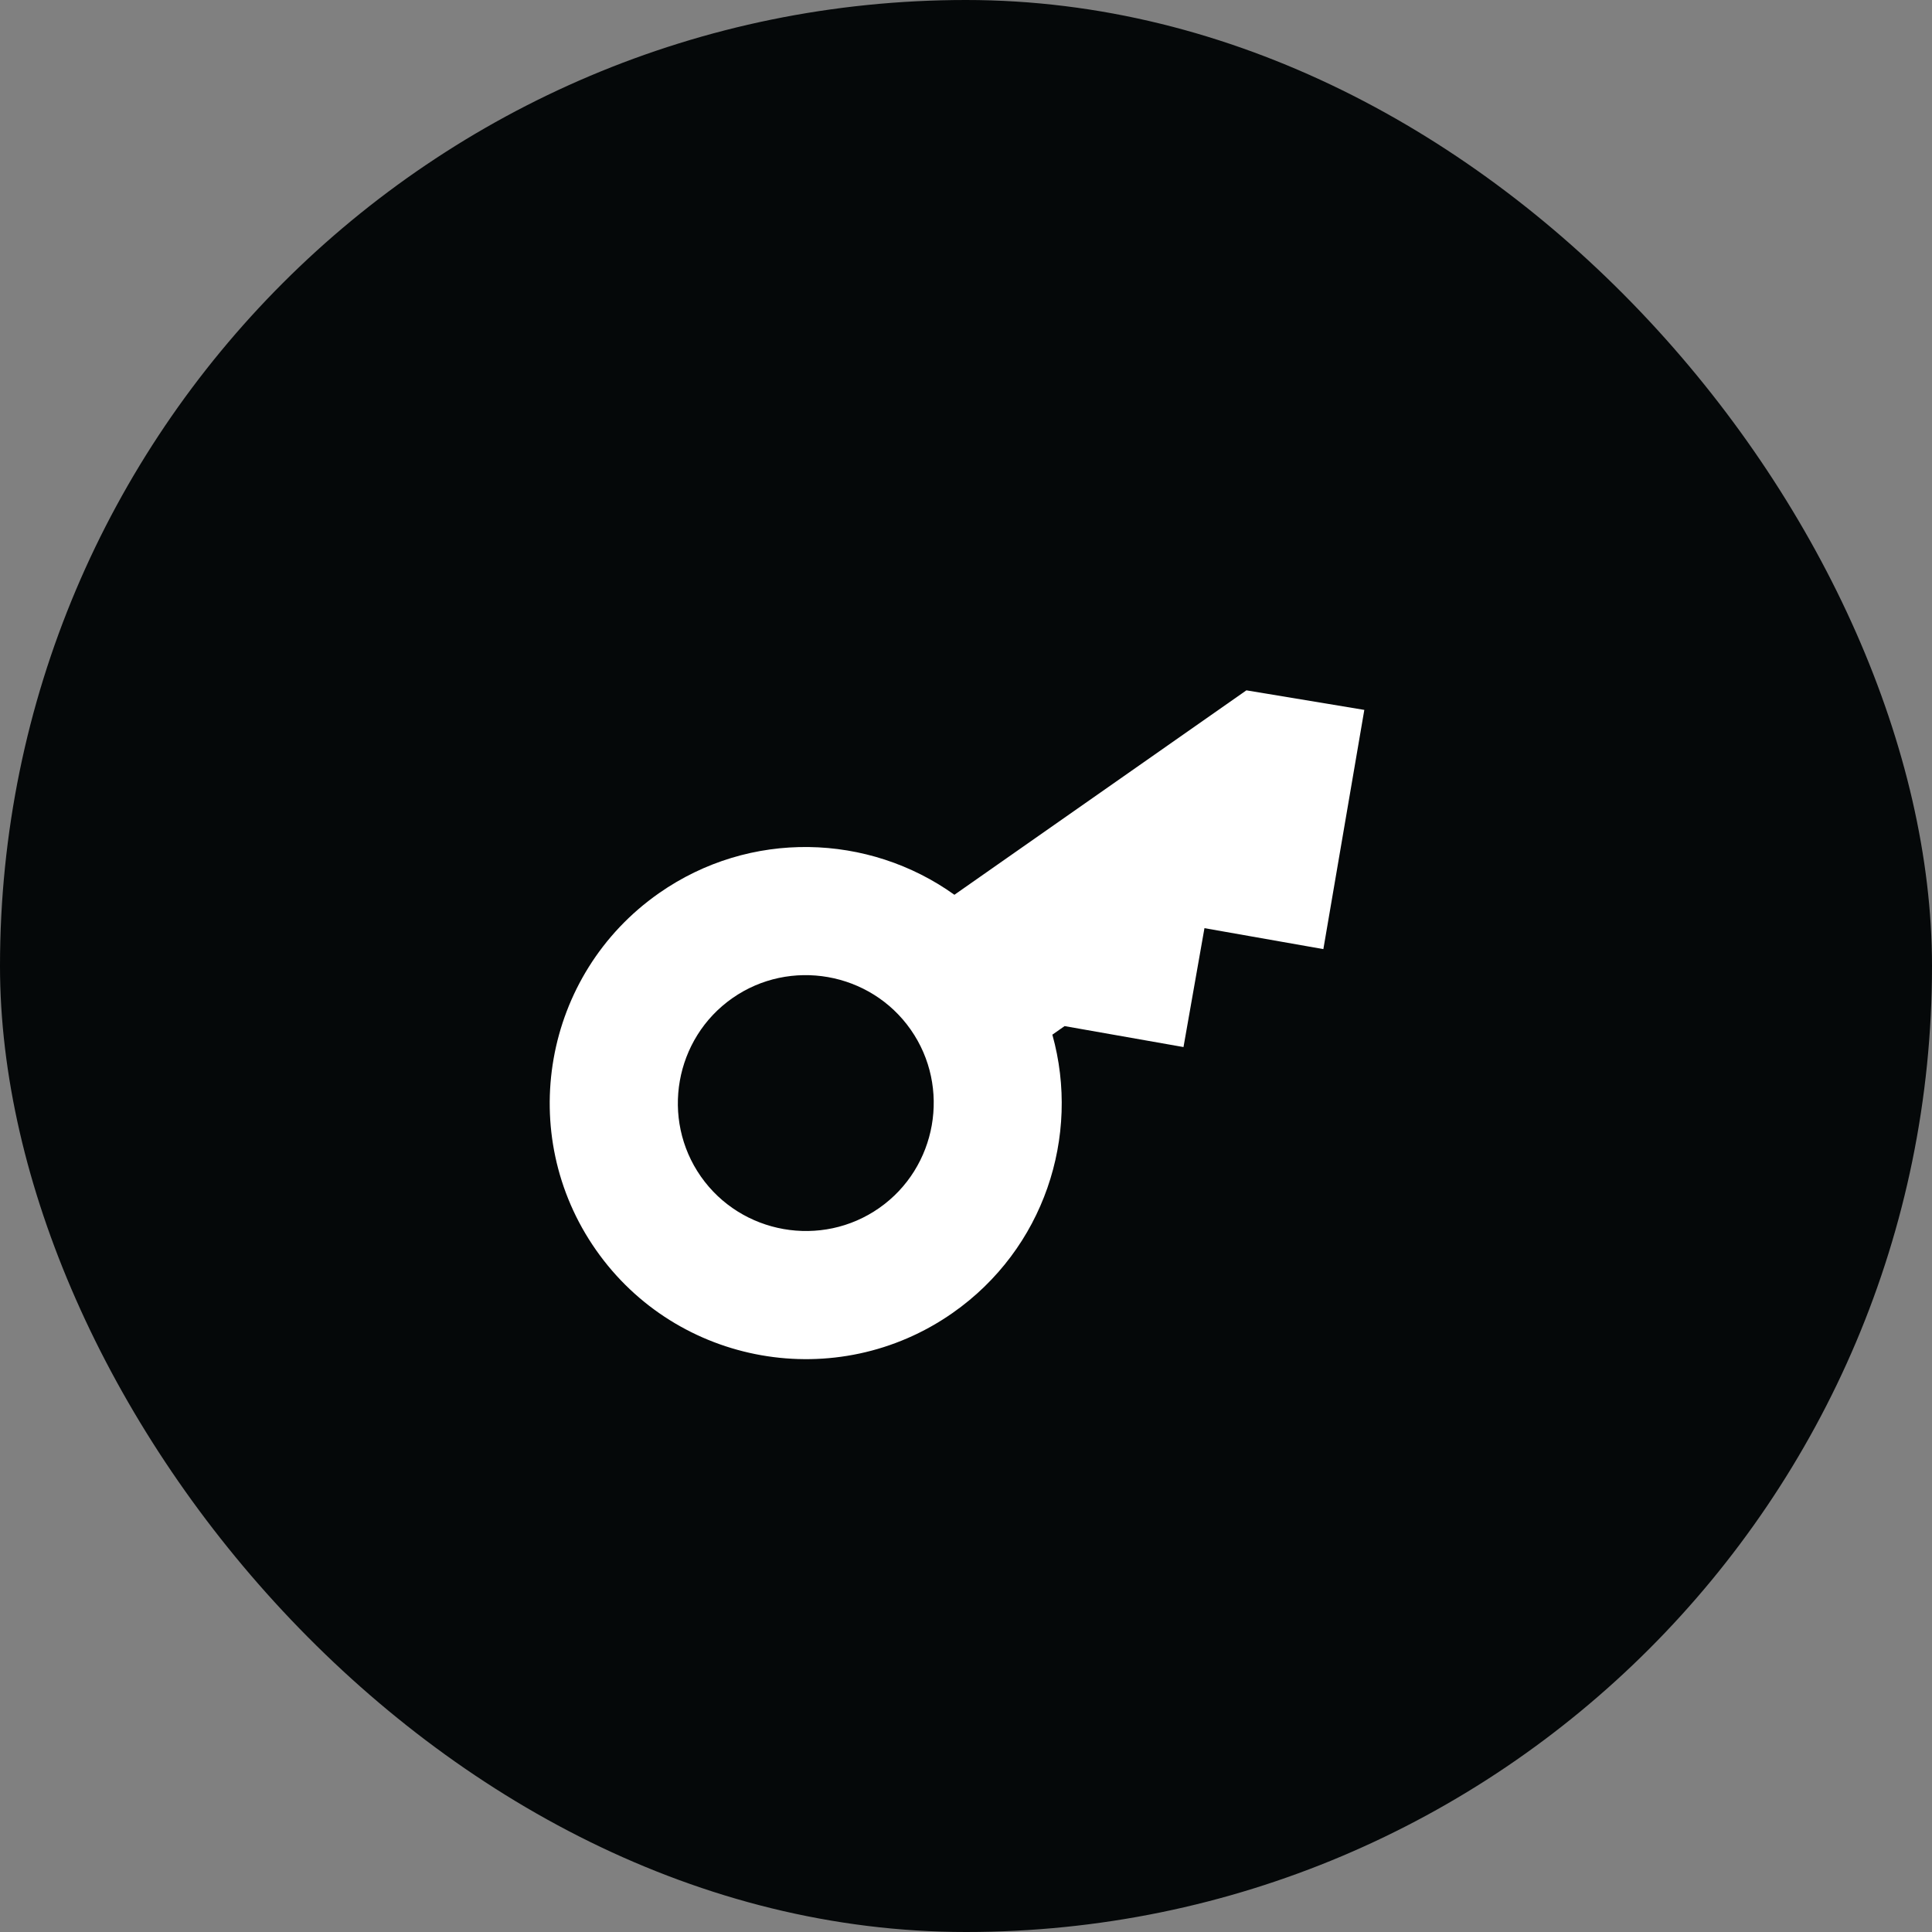
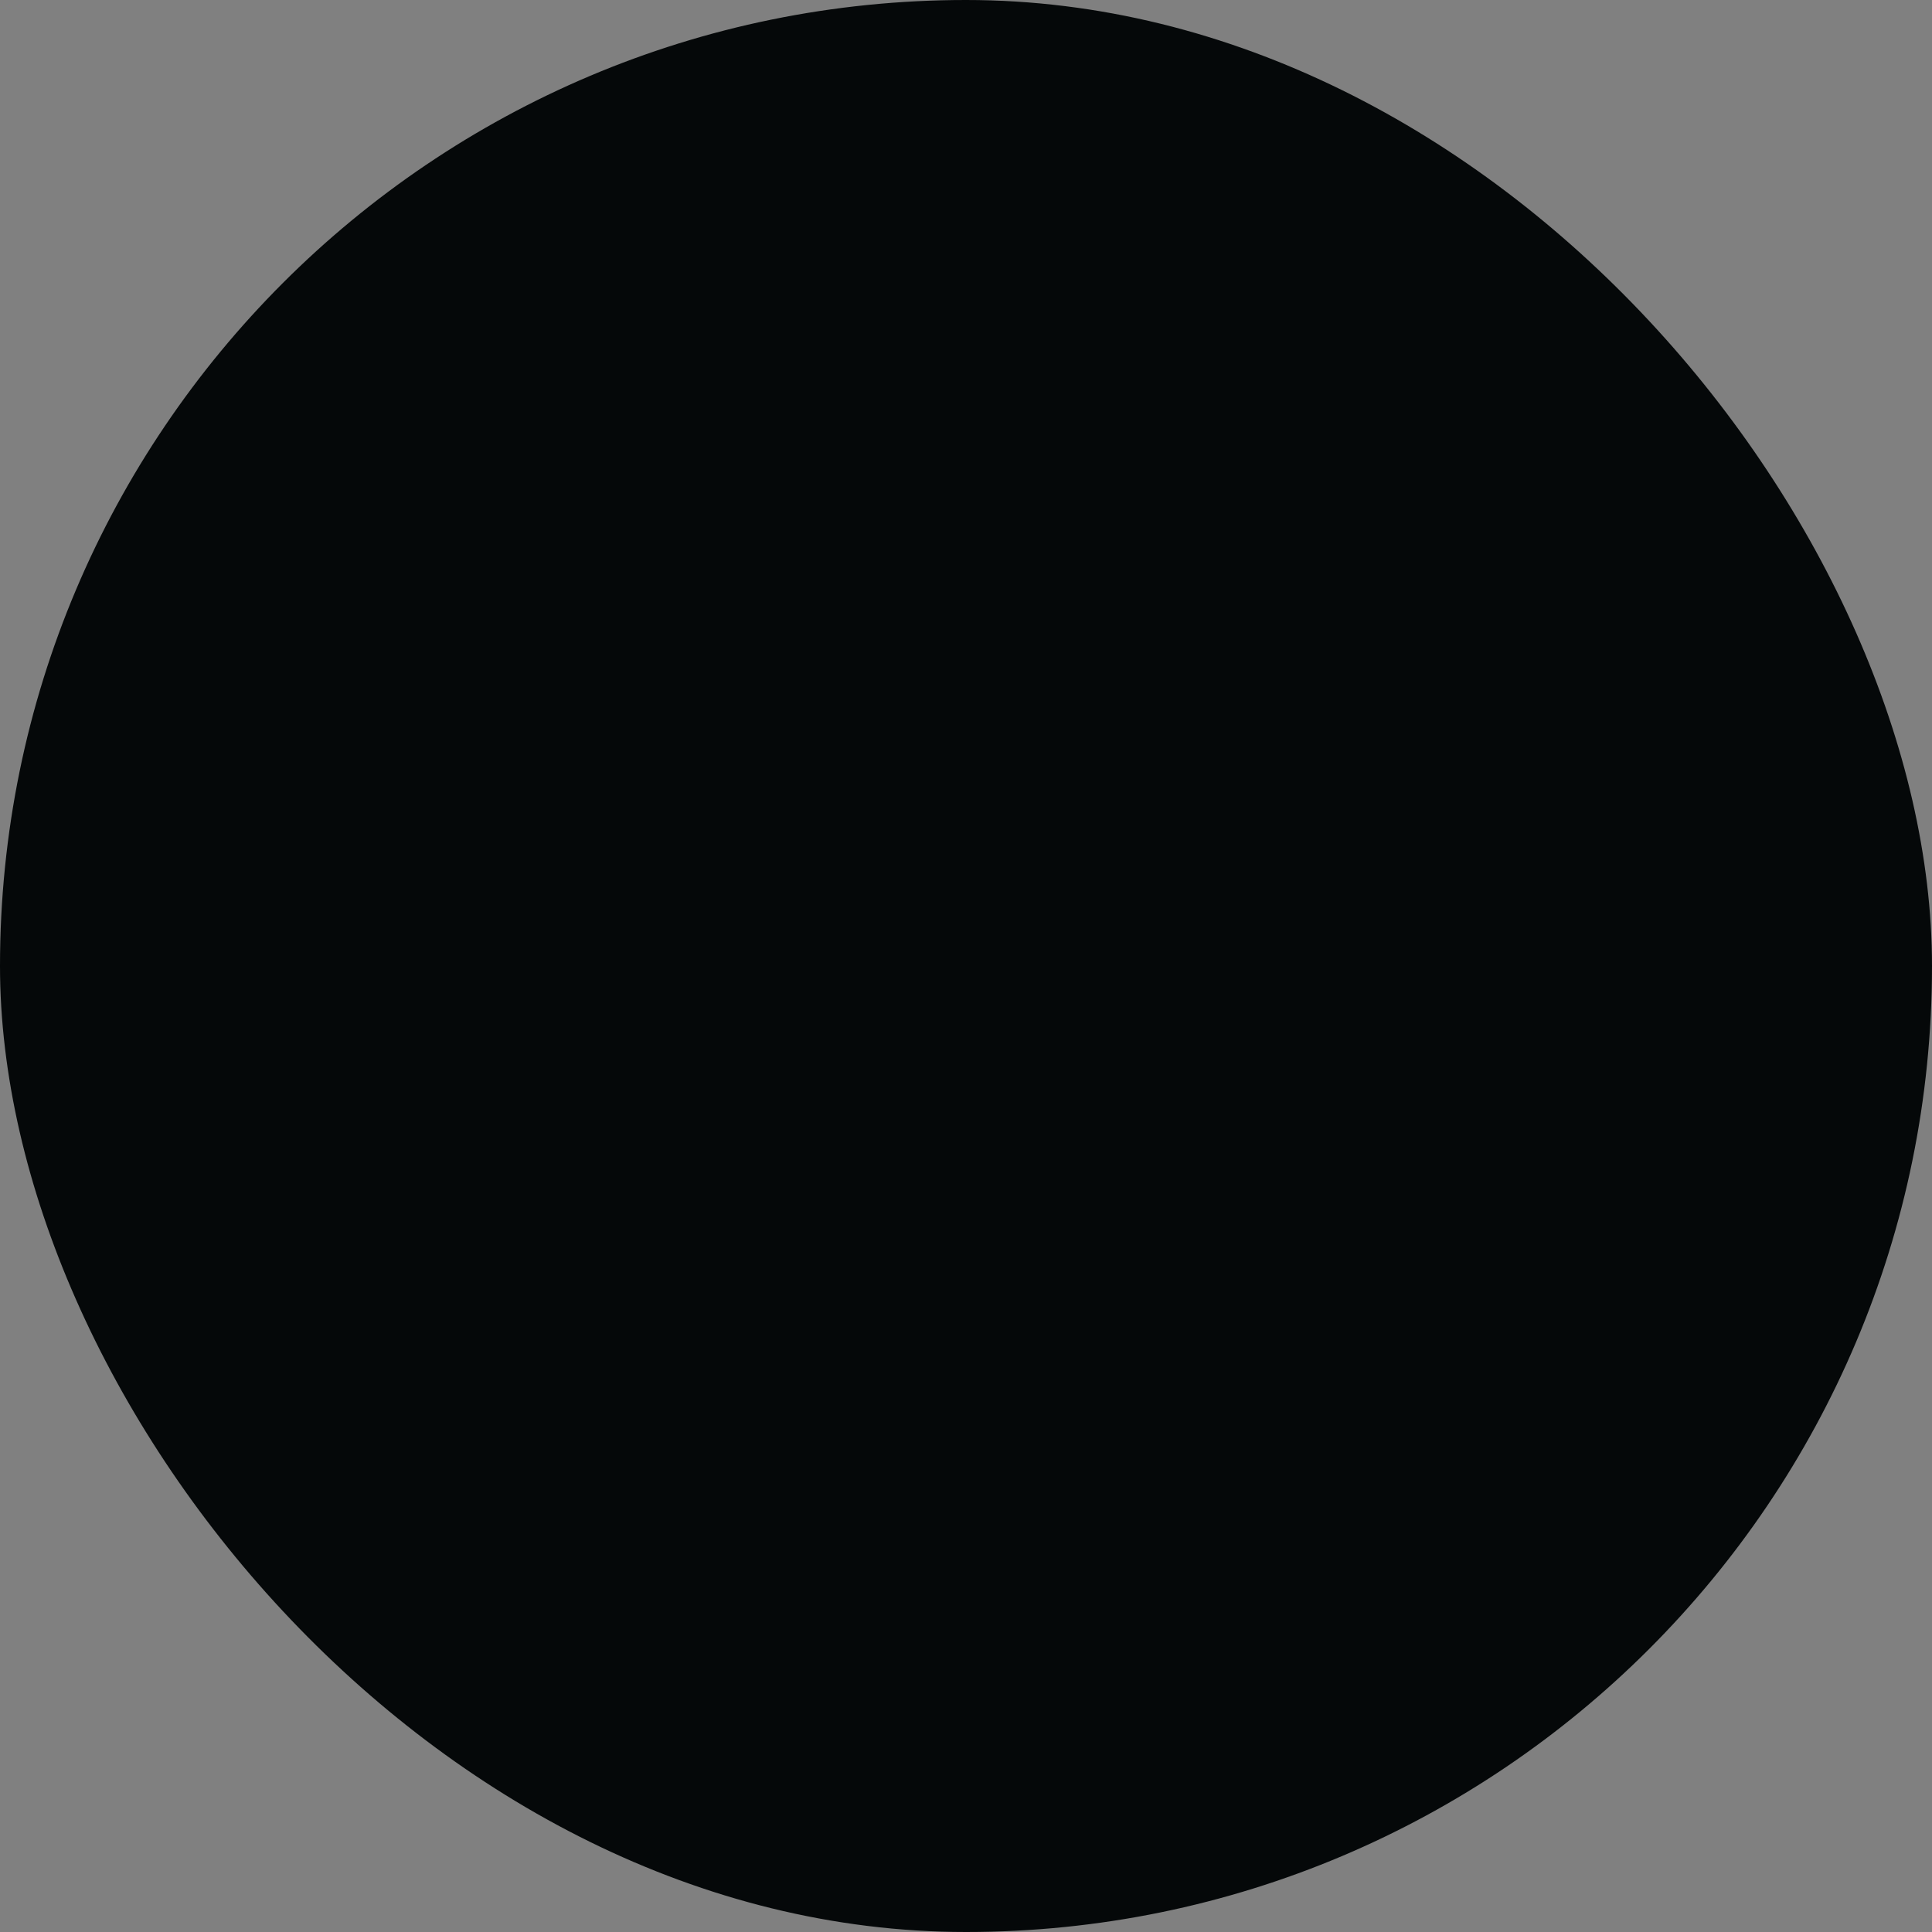
<svg xmlns="http://www.w3.org/2000/svg" width="66" height="66" viewBox="0 0 66 66" fill="none">
  <rect x="0" y="0" width="66" height="66" fill="#808080" stroke="none" />
  <rect width="66" height="66" rx="33" fill="#050809" />
  <g clip-path="url(#clip0_7_4065)">
-     <path d="M42.579 23.583L32.604 30.567C29.675 28.47 25.626 28.332 22.508 30.515C18.554 33.284 17.591 38.747 20.36 42.701C23.128 46.656 28.592 47.619 32.546 44.85C35.664 42.667 36.919 38.815 35.95 35.346L36.368 35.053L40.43 35.769L41.146 31.707L45.208 32.423L46.607 24.251L42.579 23.583ZM30.037 41.266C28.066 42.647 25.324 42.163 23.943 40.192C22.563 38.221 23.047 35.479 25.018 34.099C26.989 32.719 29.731 33.202 31.111 35.173C32.491 37.144 32.008 39.886 30.037 41.266Z" fill="white" />
+     <path d="M42.579 23.583L32.604 30.567C29.675 28.47 25.626 28.332 22.508 30.515C18.554 33.284 17.591 38.747 20.36 42.701C23.128 46.656 28.592 47.619 32.546 44.85C35.664 42.667 36.919 38.815 35.95 35.346L36.368 35.053L40.43 35.769L41.146 31.707L45.208 32.423L46.607 24.251L42.579 23.583ZC28.066 42.647 25.324 42.163 23.943 40.192C22.563 38.221 23.047 35.479 25.018 34.099C26.989 32.719 29.731 33.202 31.111 35.173C32.491 37.144 32.008 39.886 30.037 41.266Z" fill="white" />
  </g>
  <defs>
    <clipPath id="clip0_7_4065">
-       <rect width="35" height="35" fill="white" transform="translate(16 16)" />
-     </clipPath>
+       </clipPath>
  </defs>
</svg>